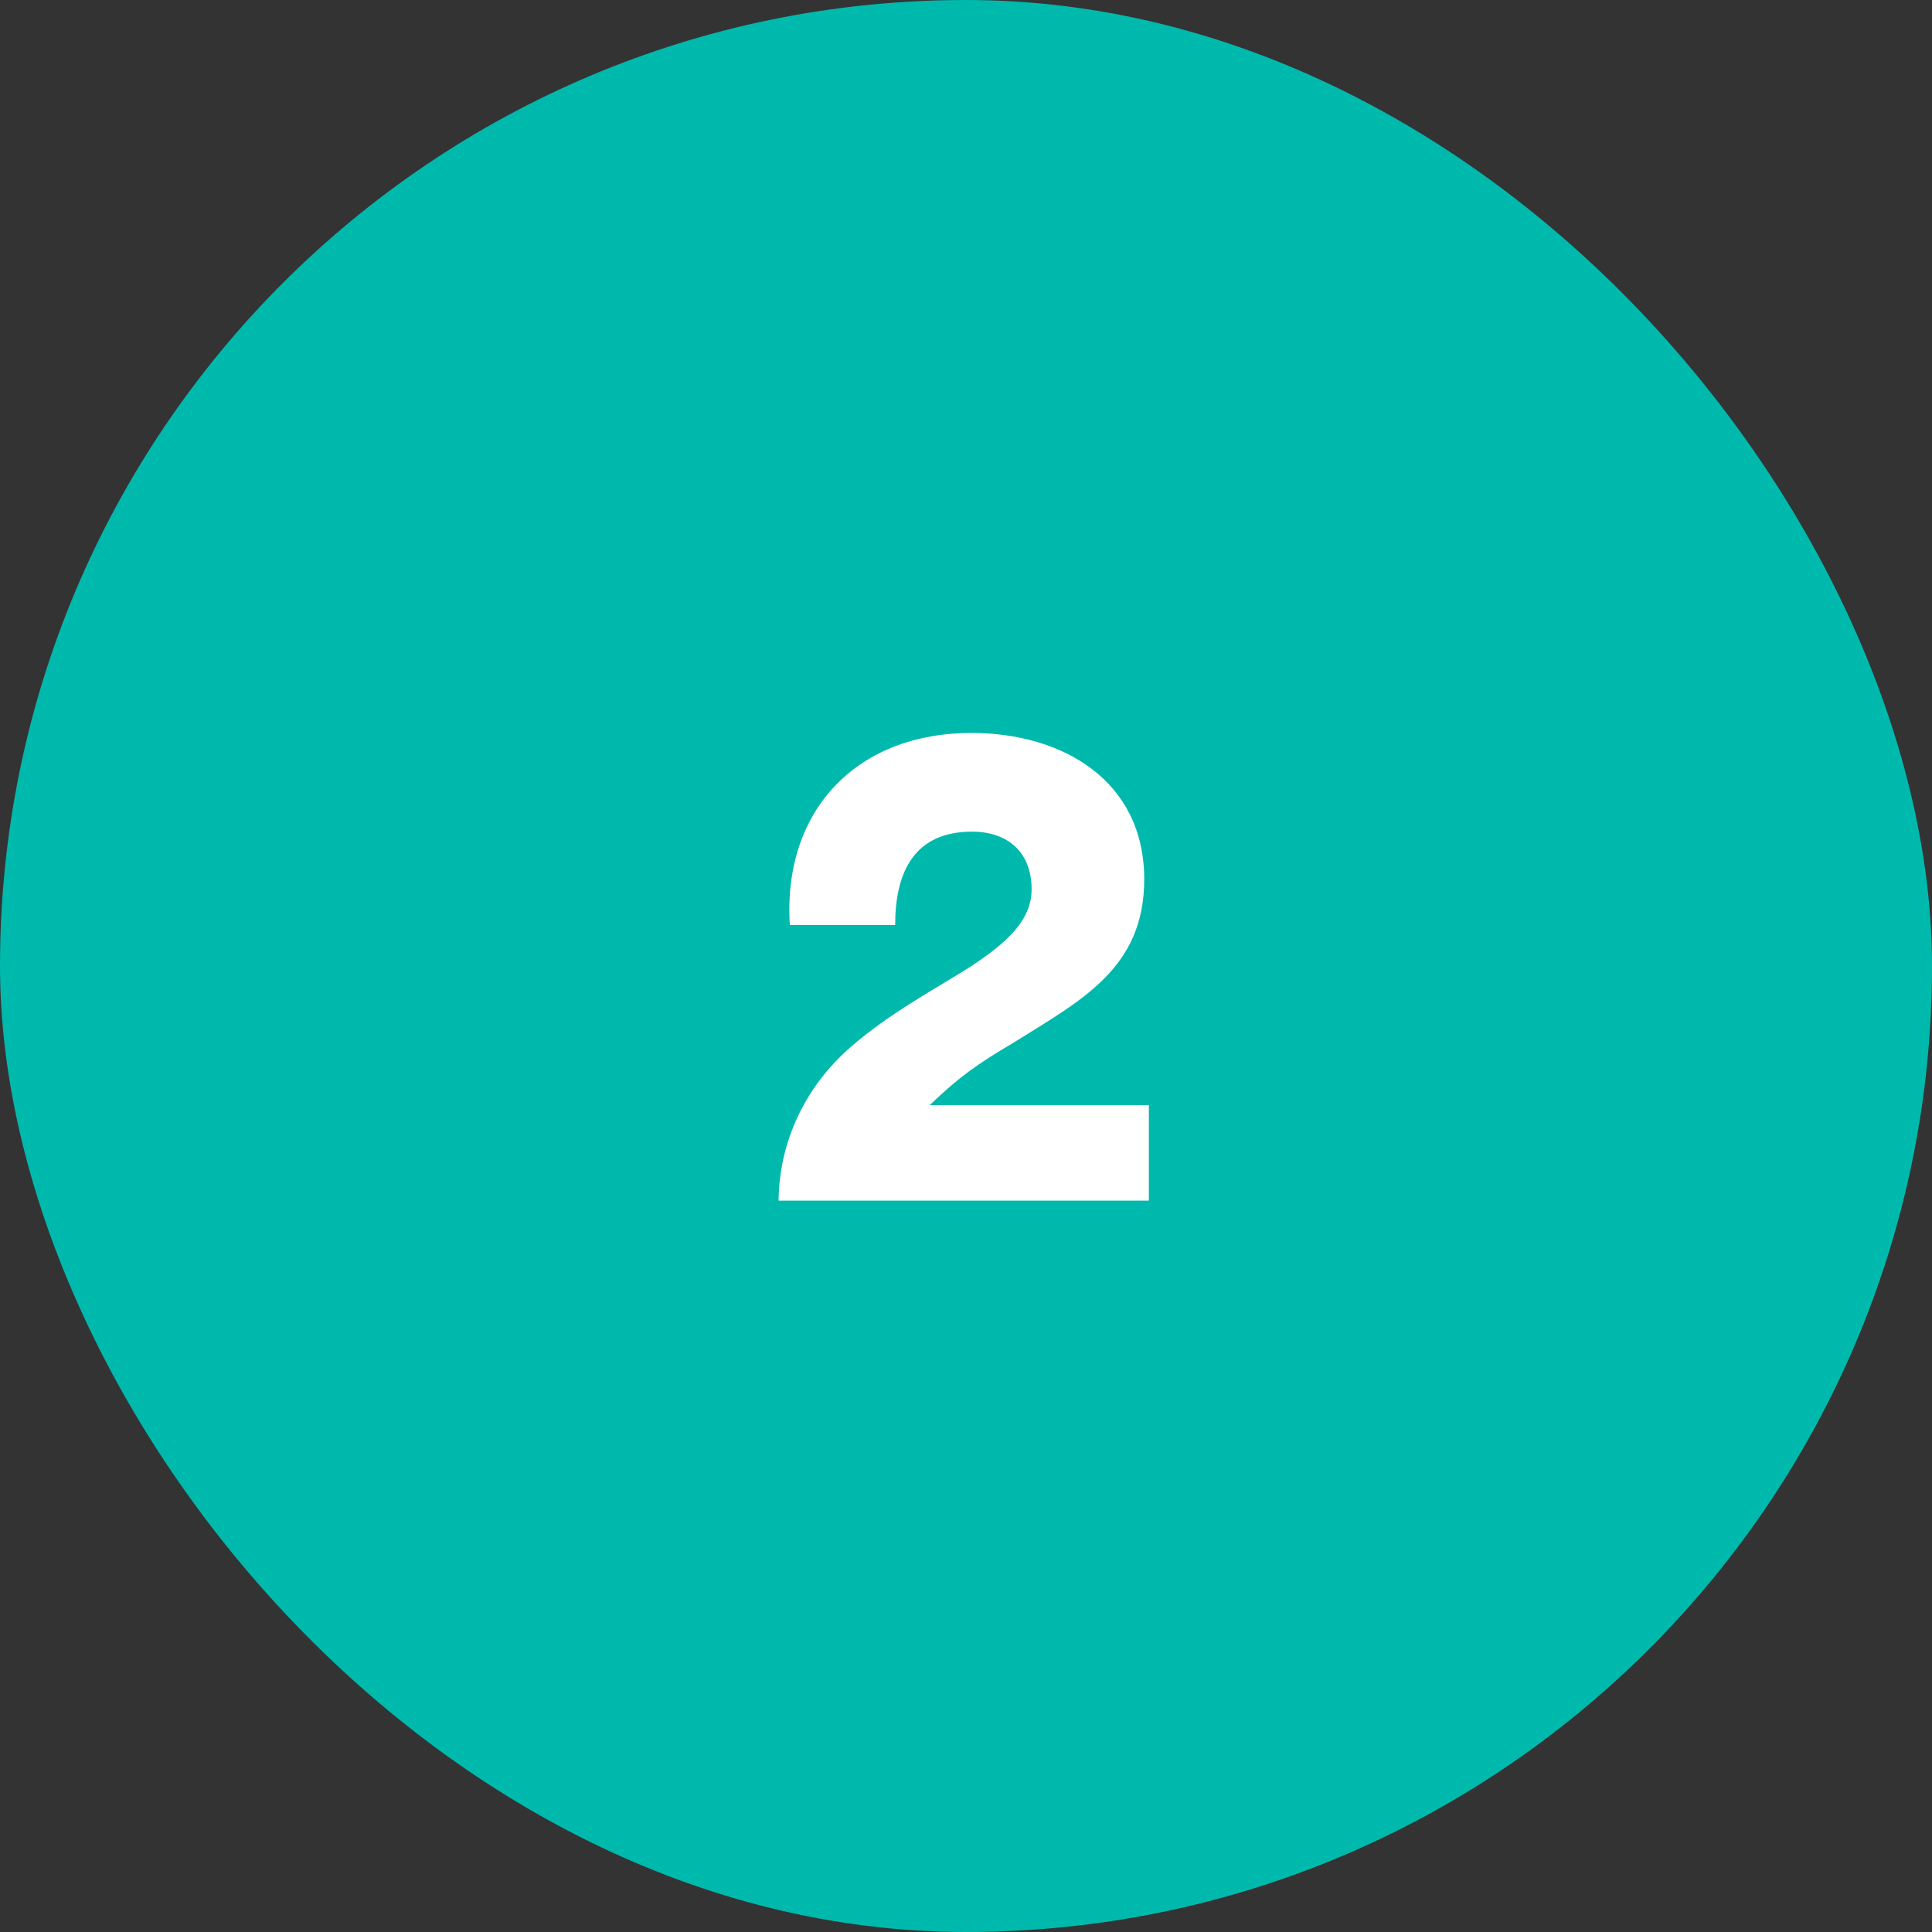
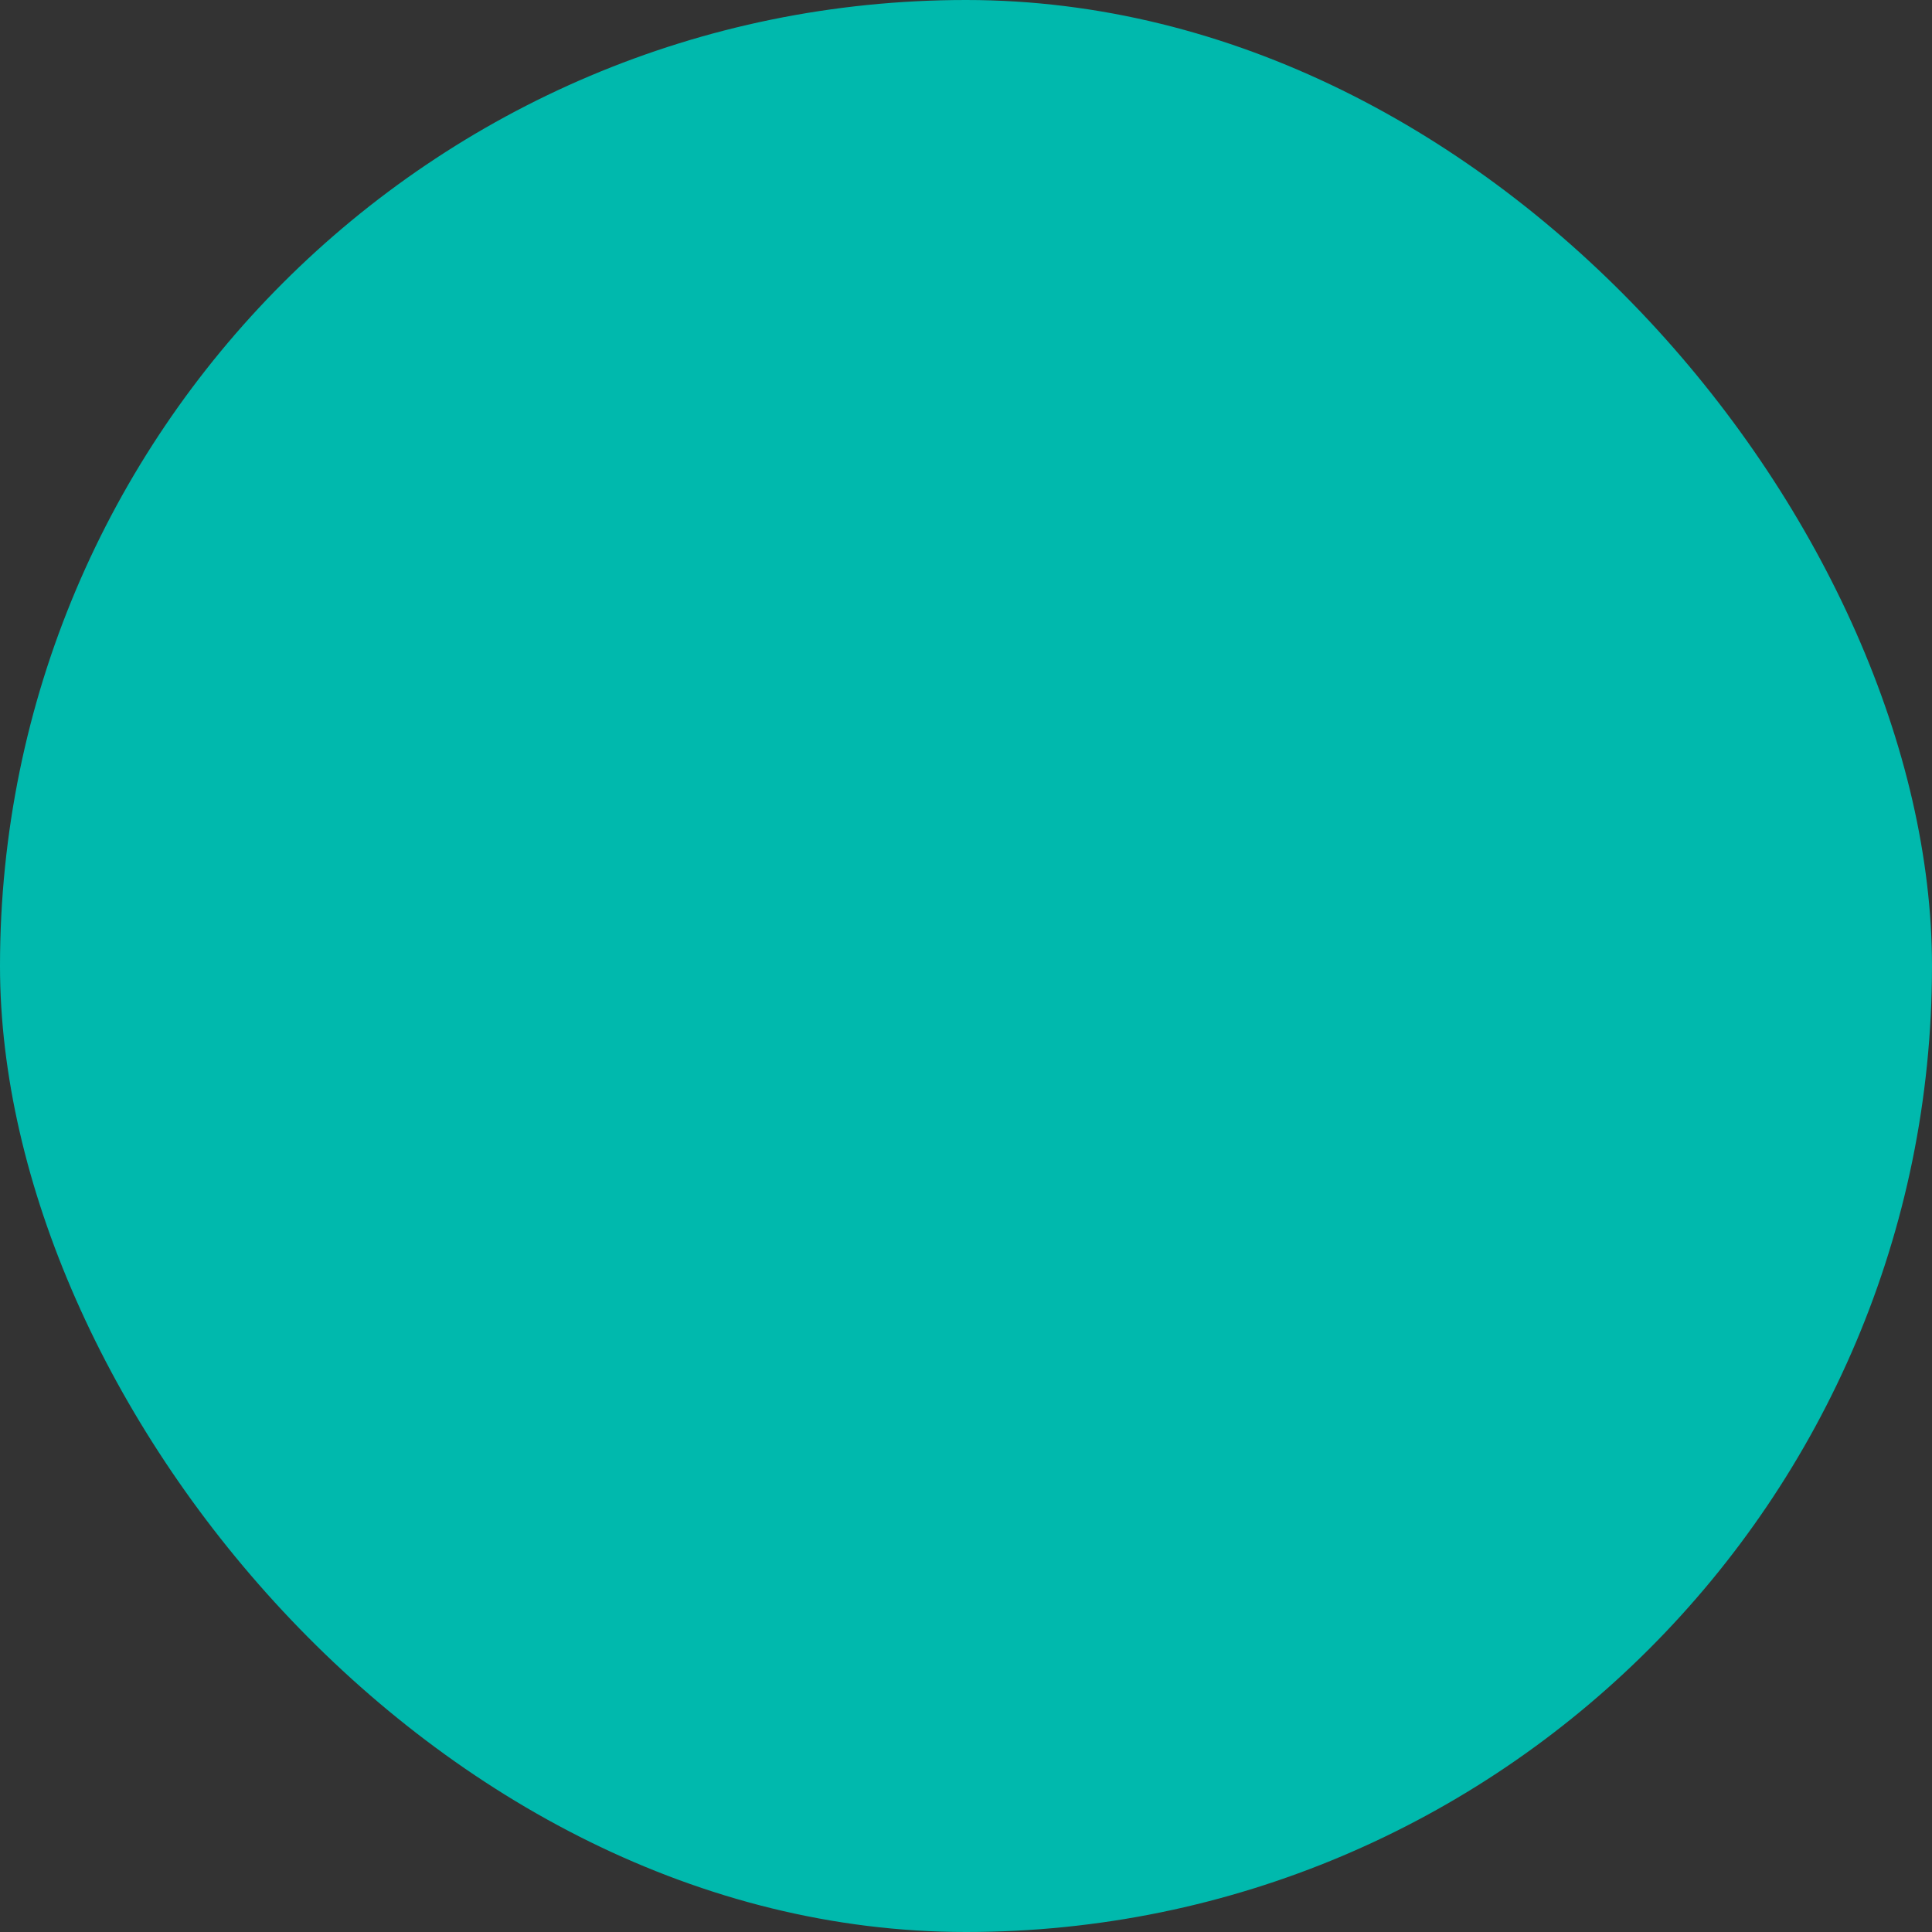
<svg xmlns="http://www.w3.org/2000/svg" width="140" height="140" viewBox="0 0 140 140" fill="none">
  <rect x="0" y="0" width="140" height="140" fill="#333333" stroke="none" />
  <rect width="140" height="140" rx="70" fill="#00B9AD" />
-   <path d="M83.251 87H56.419C56.467 82.728 58.339 78.744 61.651 75.864C64.531 73.368 67.747 71.688 70.387 70.008C72.931 68.328 74.755 66.696 74.755 64.44C74.755 61.8 73.075 60.264 70.435 60.264C66.115 60.264 64.867 63.384 64.867 67.032H57.235C56.707 58.728 62.083 53.112 70.387 53.112C77.011 53.112 82.915 56.568 82.915 63.72C82.915 70.2 78.307 72.504 73.411 75.576C70.819 77.112 69.571 77.976 67.363 80.088H83.251V87Z" fill="white" />
</svg>